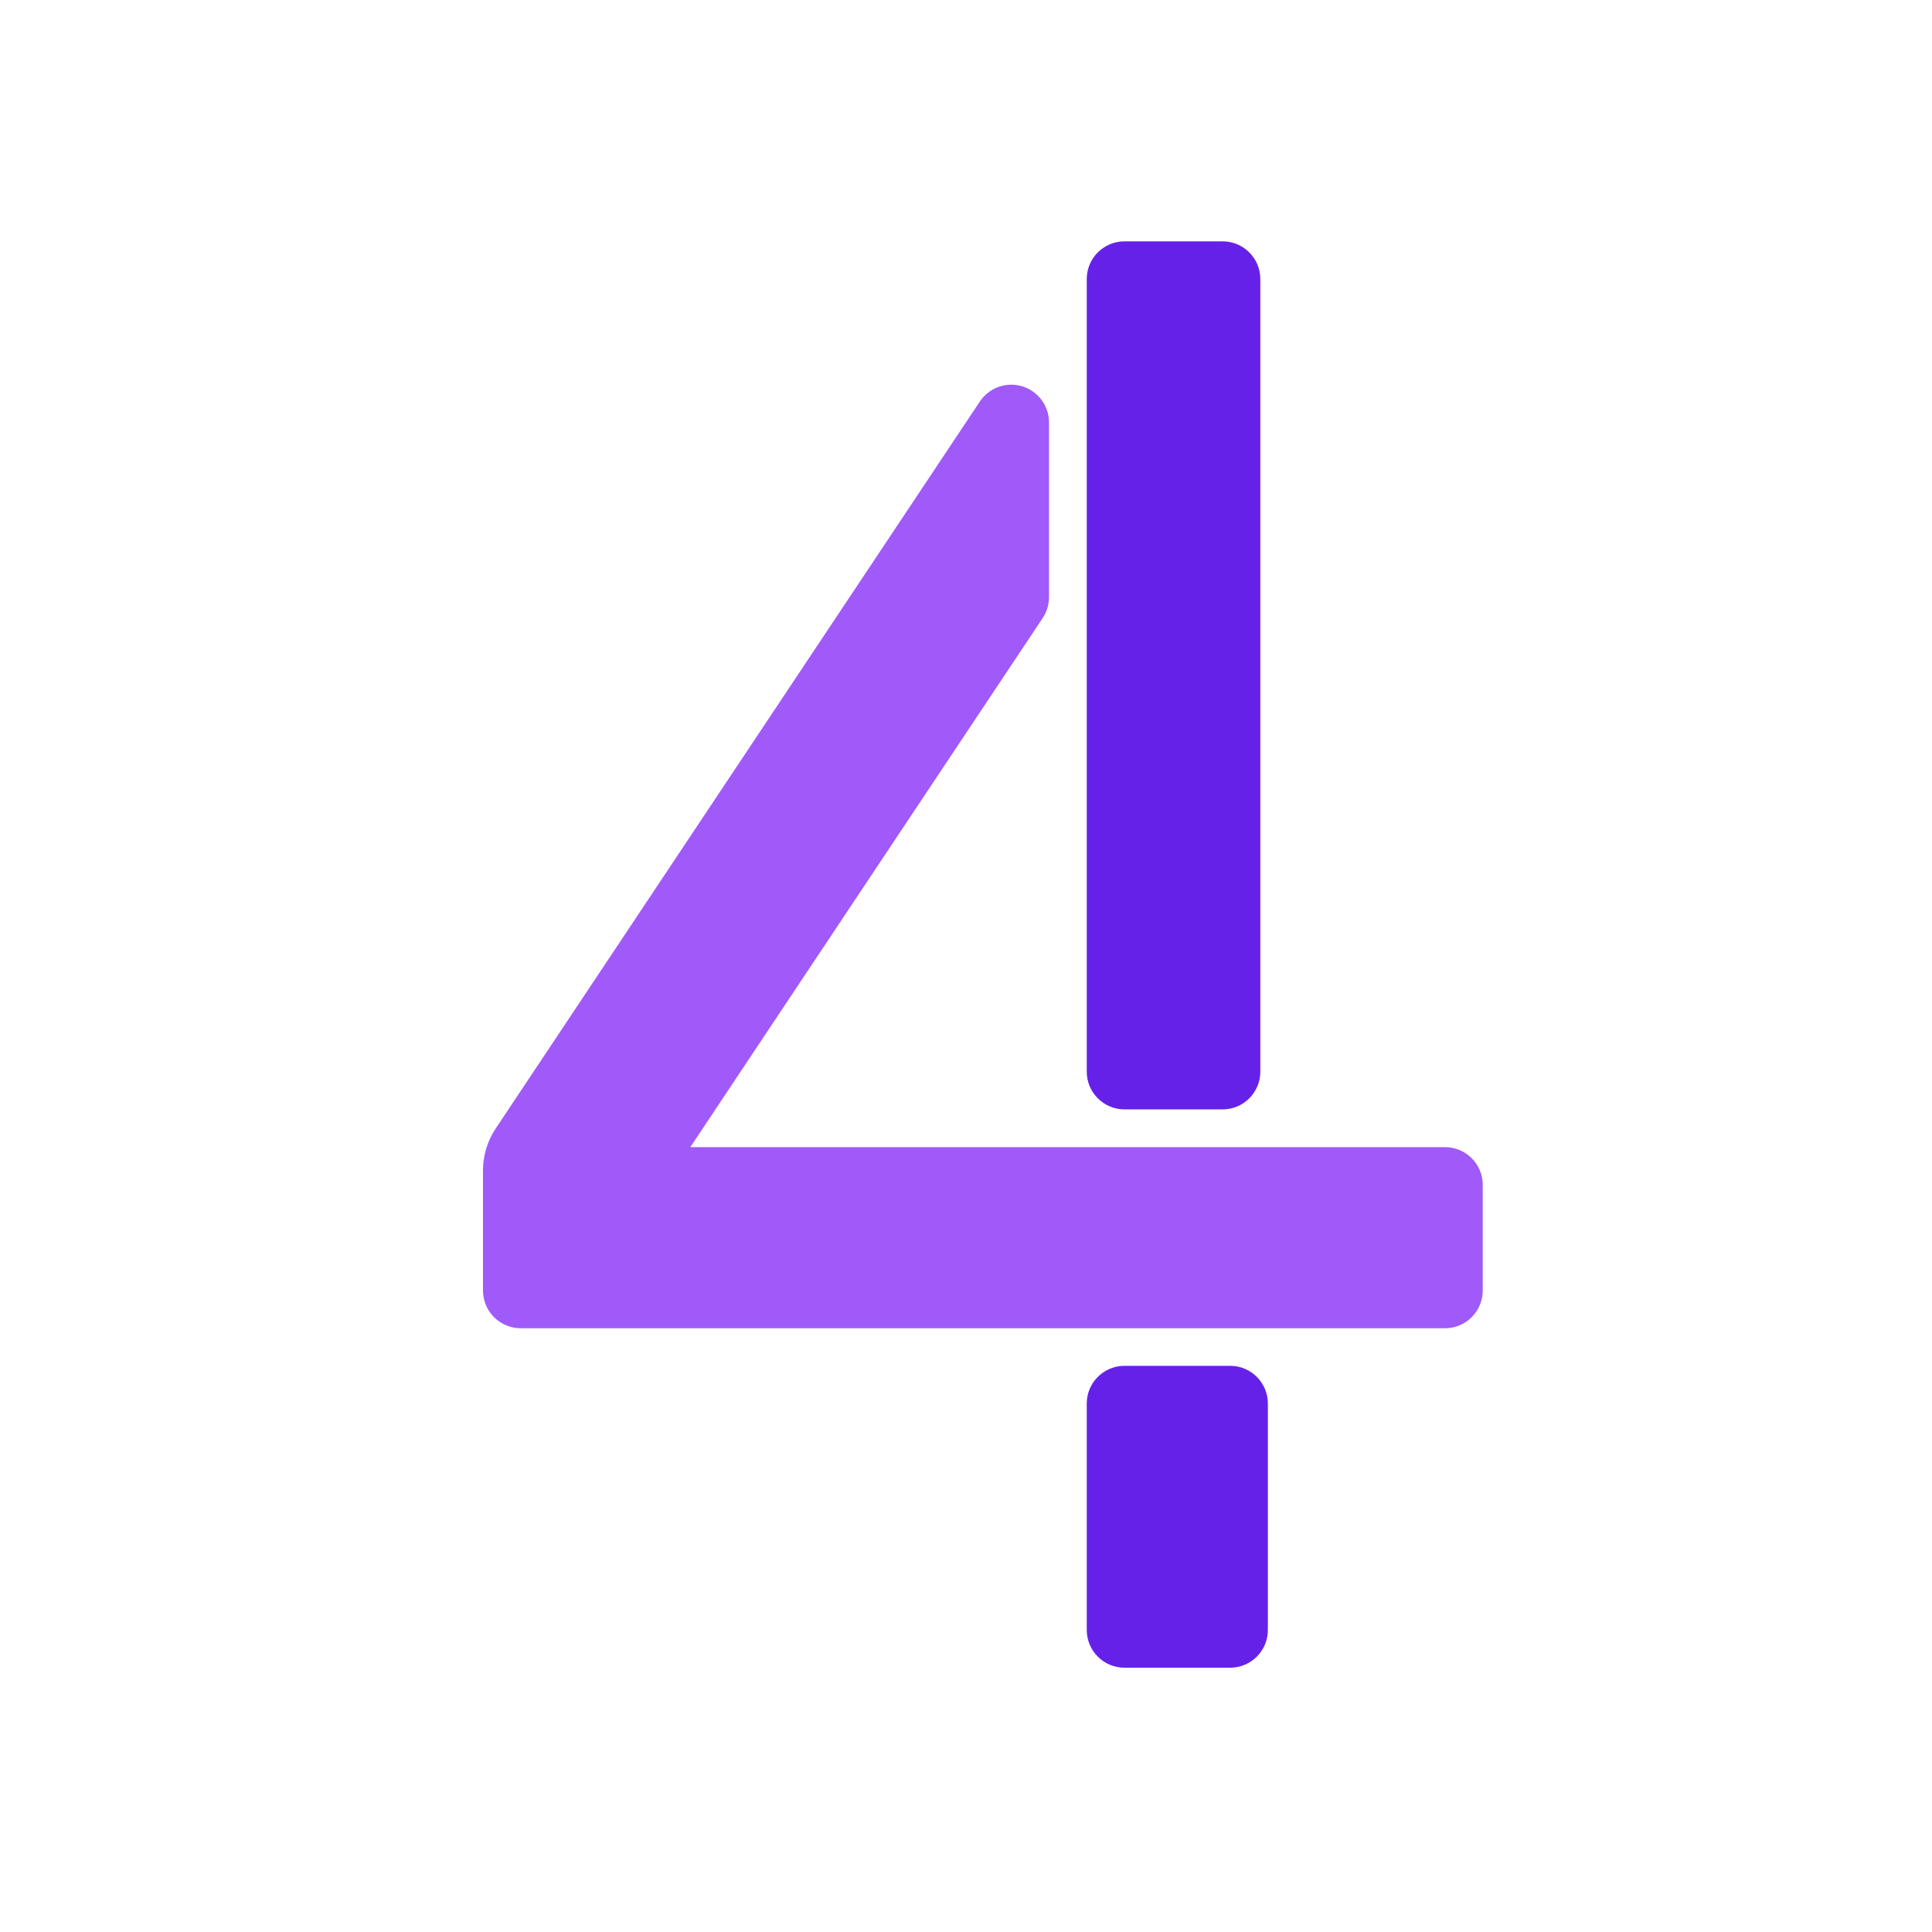
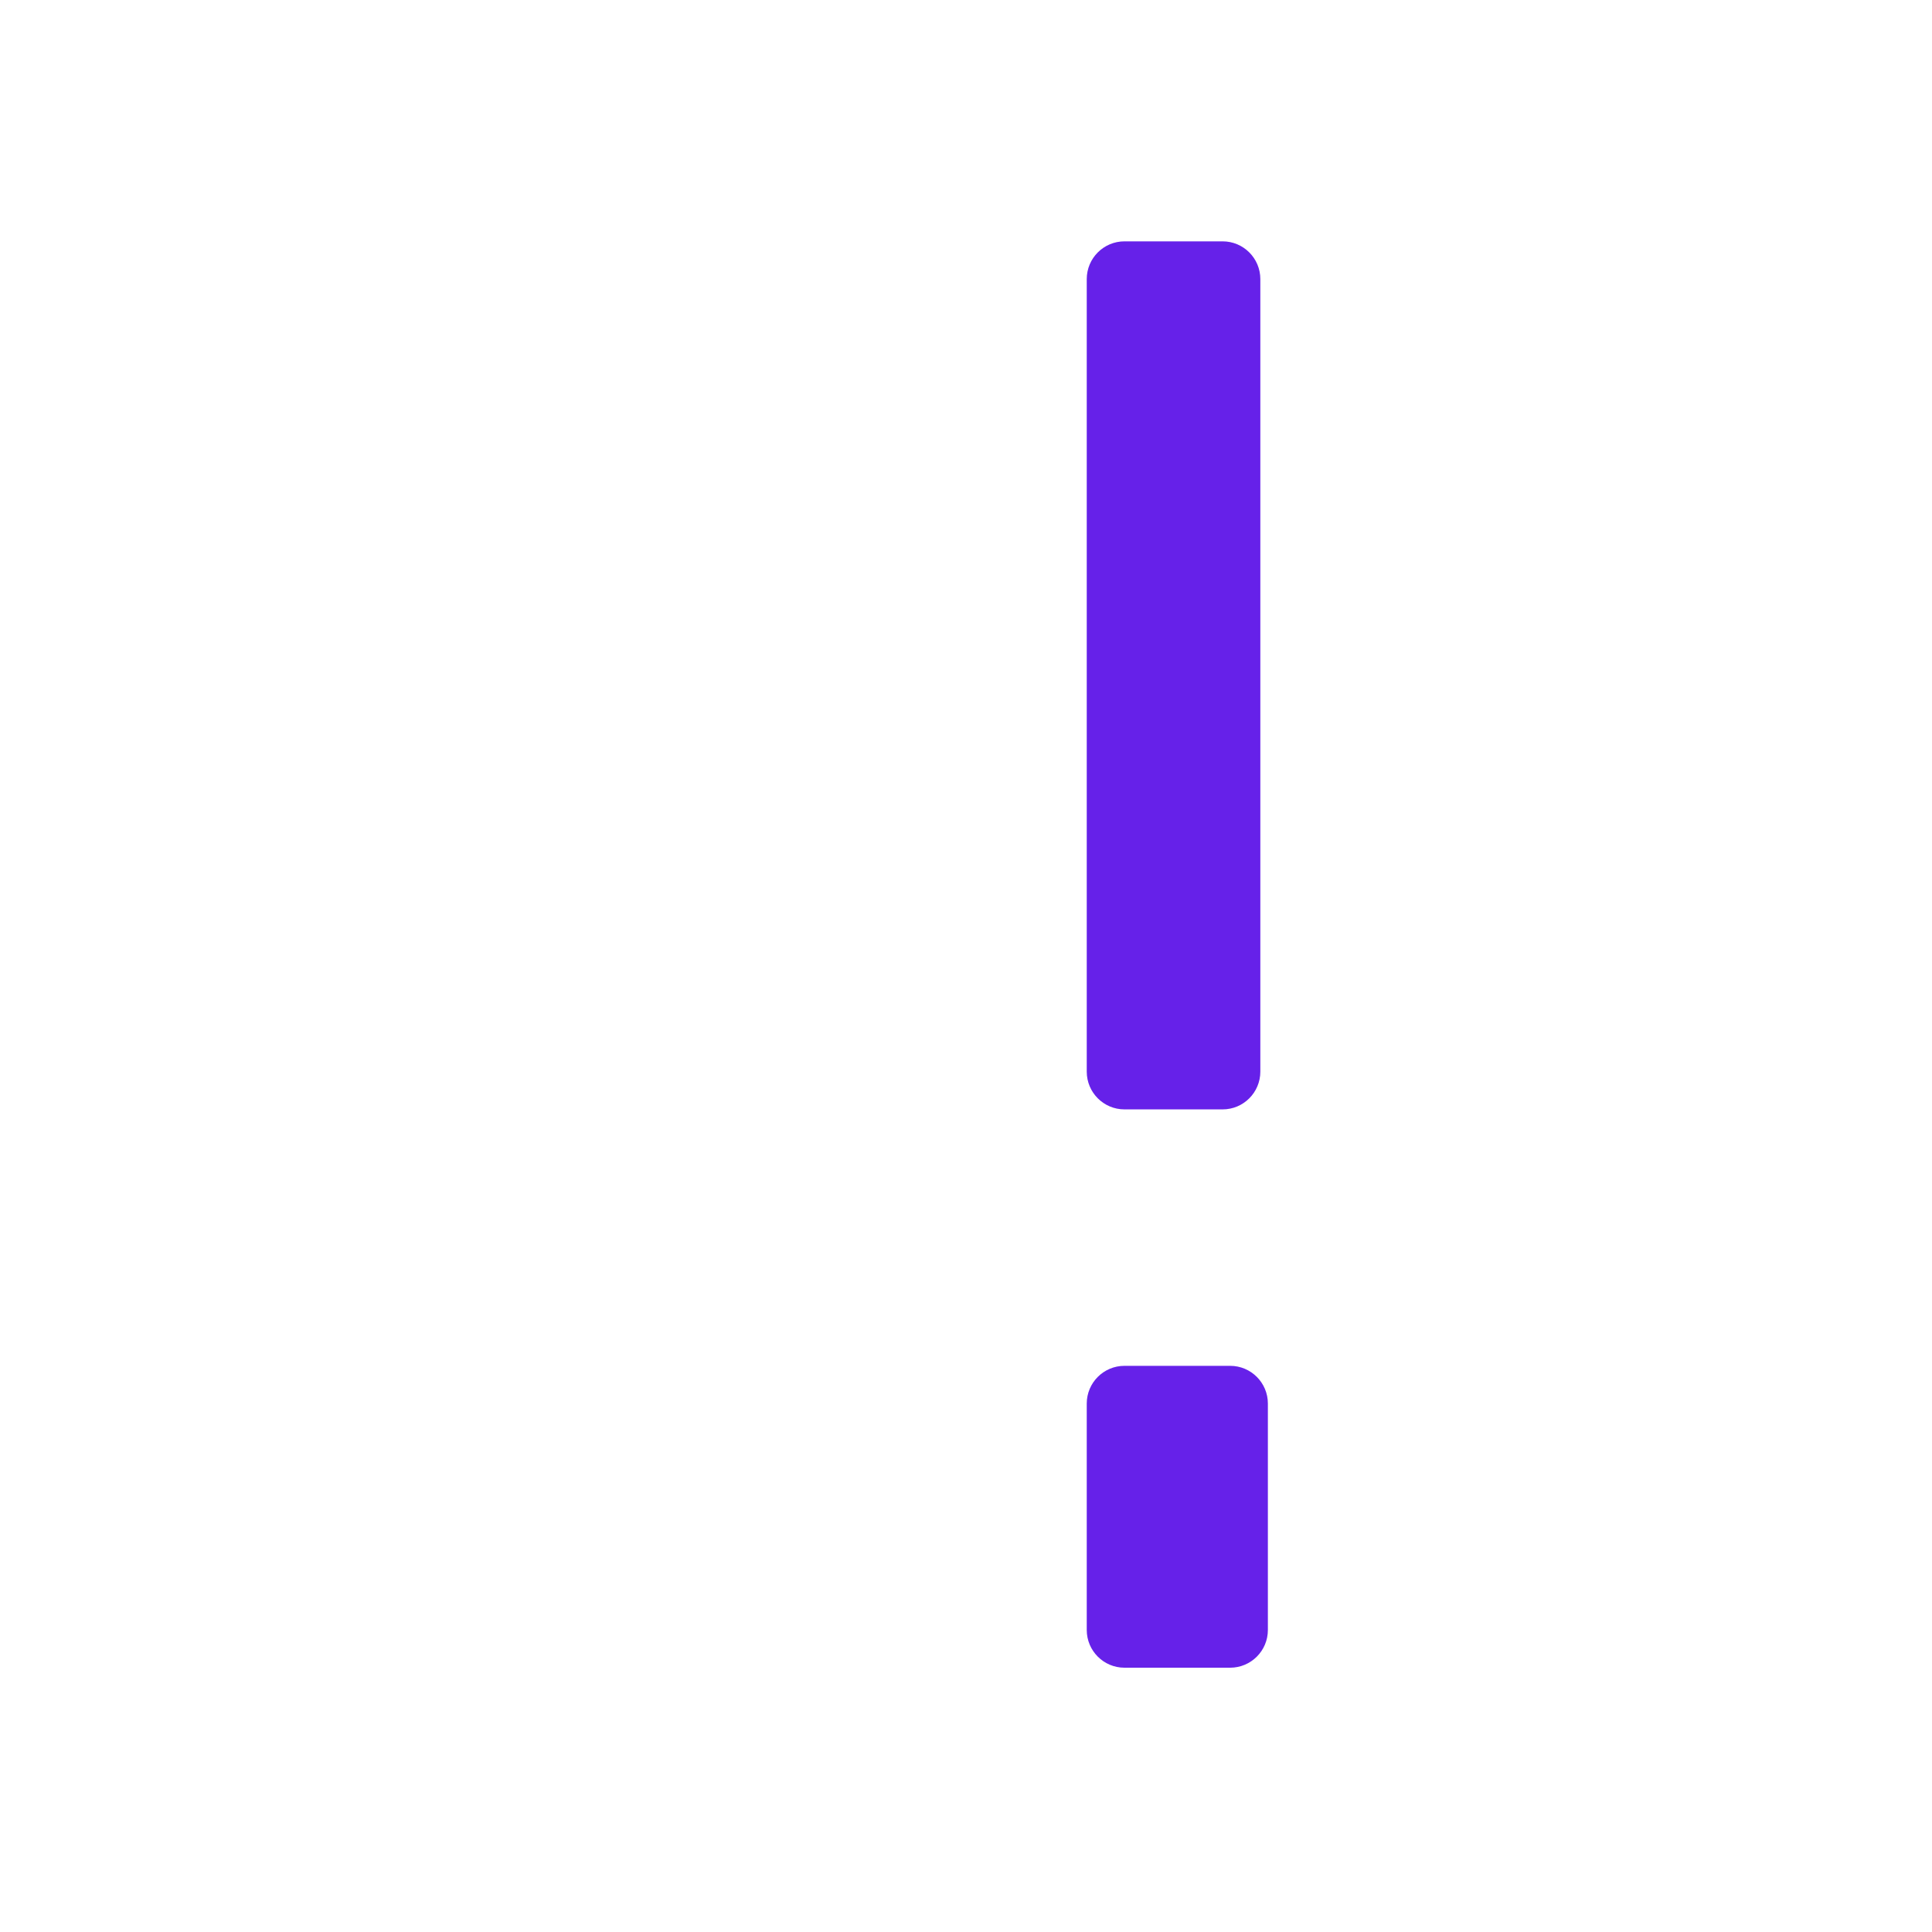
<svg xmlns="http://www.w3.org/2000/svg" width="256" height="256" viewBox="0 0 256 256" fill="none">
  <path d="M163 180.98H149C146.239 180.98 144 183.219 144 185.98V215.98C144 218.741 146.239 220.98 149 220.98H163C165.761 220.98 168 218.741 168 215.98V185.98C168 183.219 165.761 180.98 163 180.98Z" fill="#6621E9" />
  <path d="M162 31.98H149C146.239 31.98 144 34.219 144 36.98V142C144 144.761 146.239 147 149 147H162C164.761 147 167 144.761 167 142V36.98C167 34.219 164.761 31.98 162 31.98Z" fill="#6621E9" />
-   <path d="M129.84 53.2C130.437 52.305 131.306 51.627 132.318 51.265C133.331 50.903 134.433 50.878 135.462 51.192C136.49 51.507 137.39 52.144 138.027 53.01C138.664 53.876 139.006 54.925 139 56V79.13C138.999 80.116 138.707 81.08 138.16 81.9L91.47 152H191.47C192.796 152 194.068 152.527 195.006 153.464C195.943 154.402 196.47 155.674 196.47 157V171C196.47 172.326 195.943 173.598 195.006 174.536C194.068 175.473 192.796 176 191.47 176H69C67.674 176 66.402 175.473 65.465 174.536C64.527 173.598 64 172.326 64 171V155.08C64.001 153.108 64.586 151.181 65.68 149.54L129.84 53.2Z" fill="#A05AF9" />
</svg>